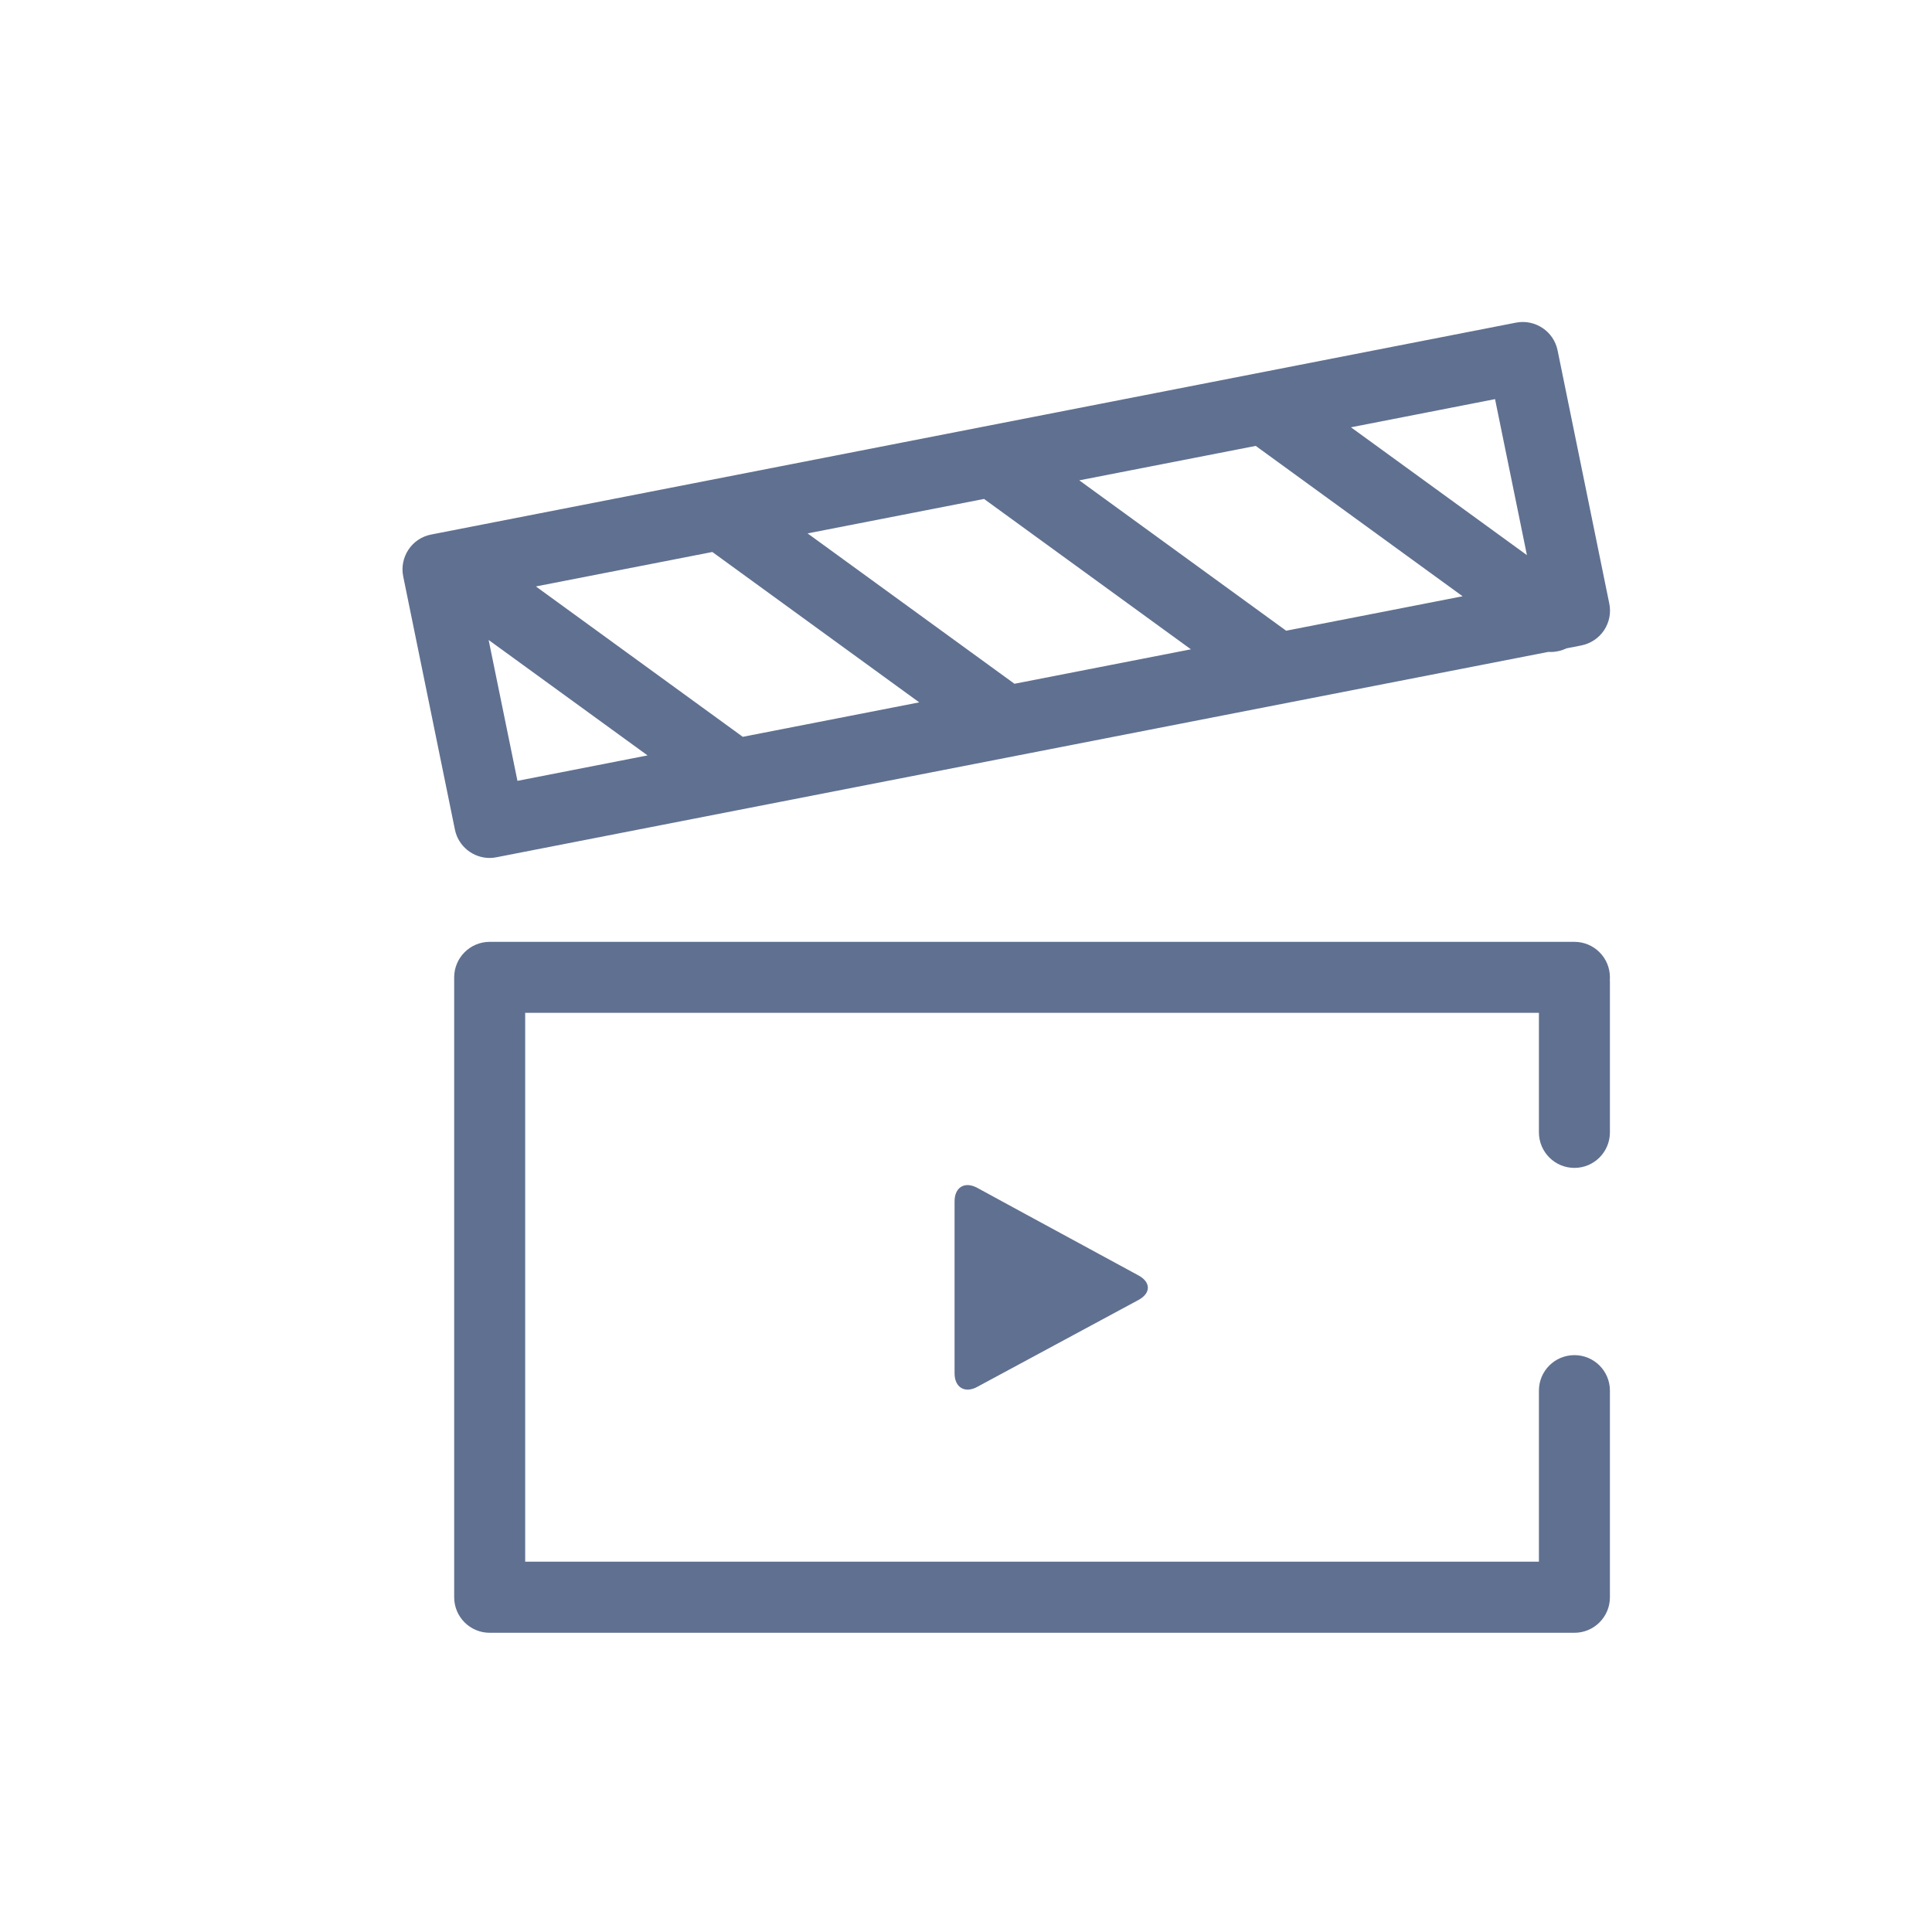
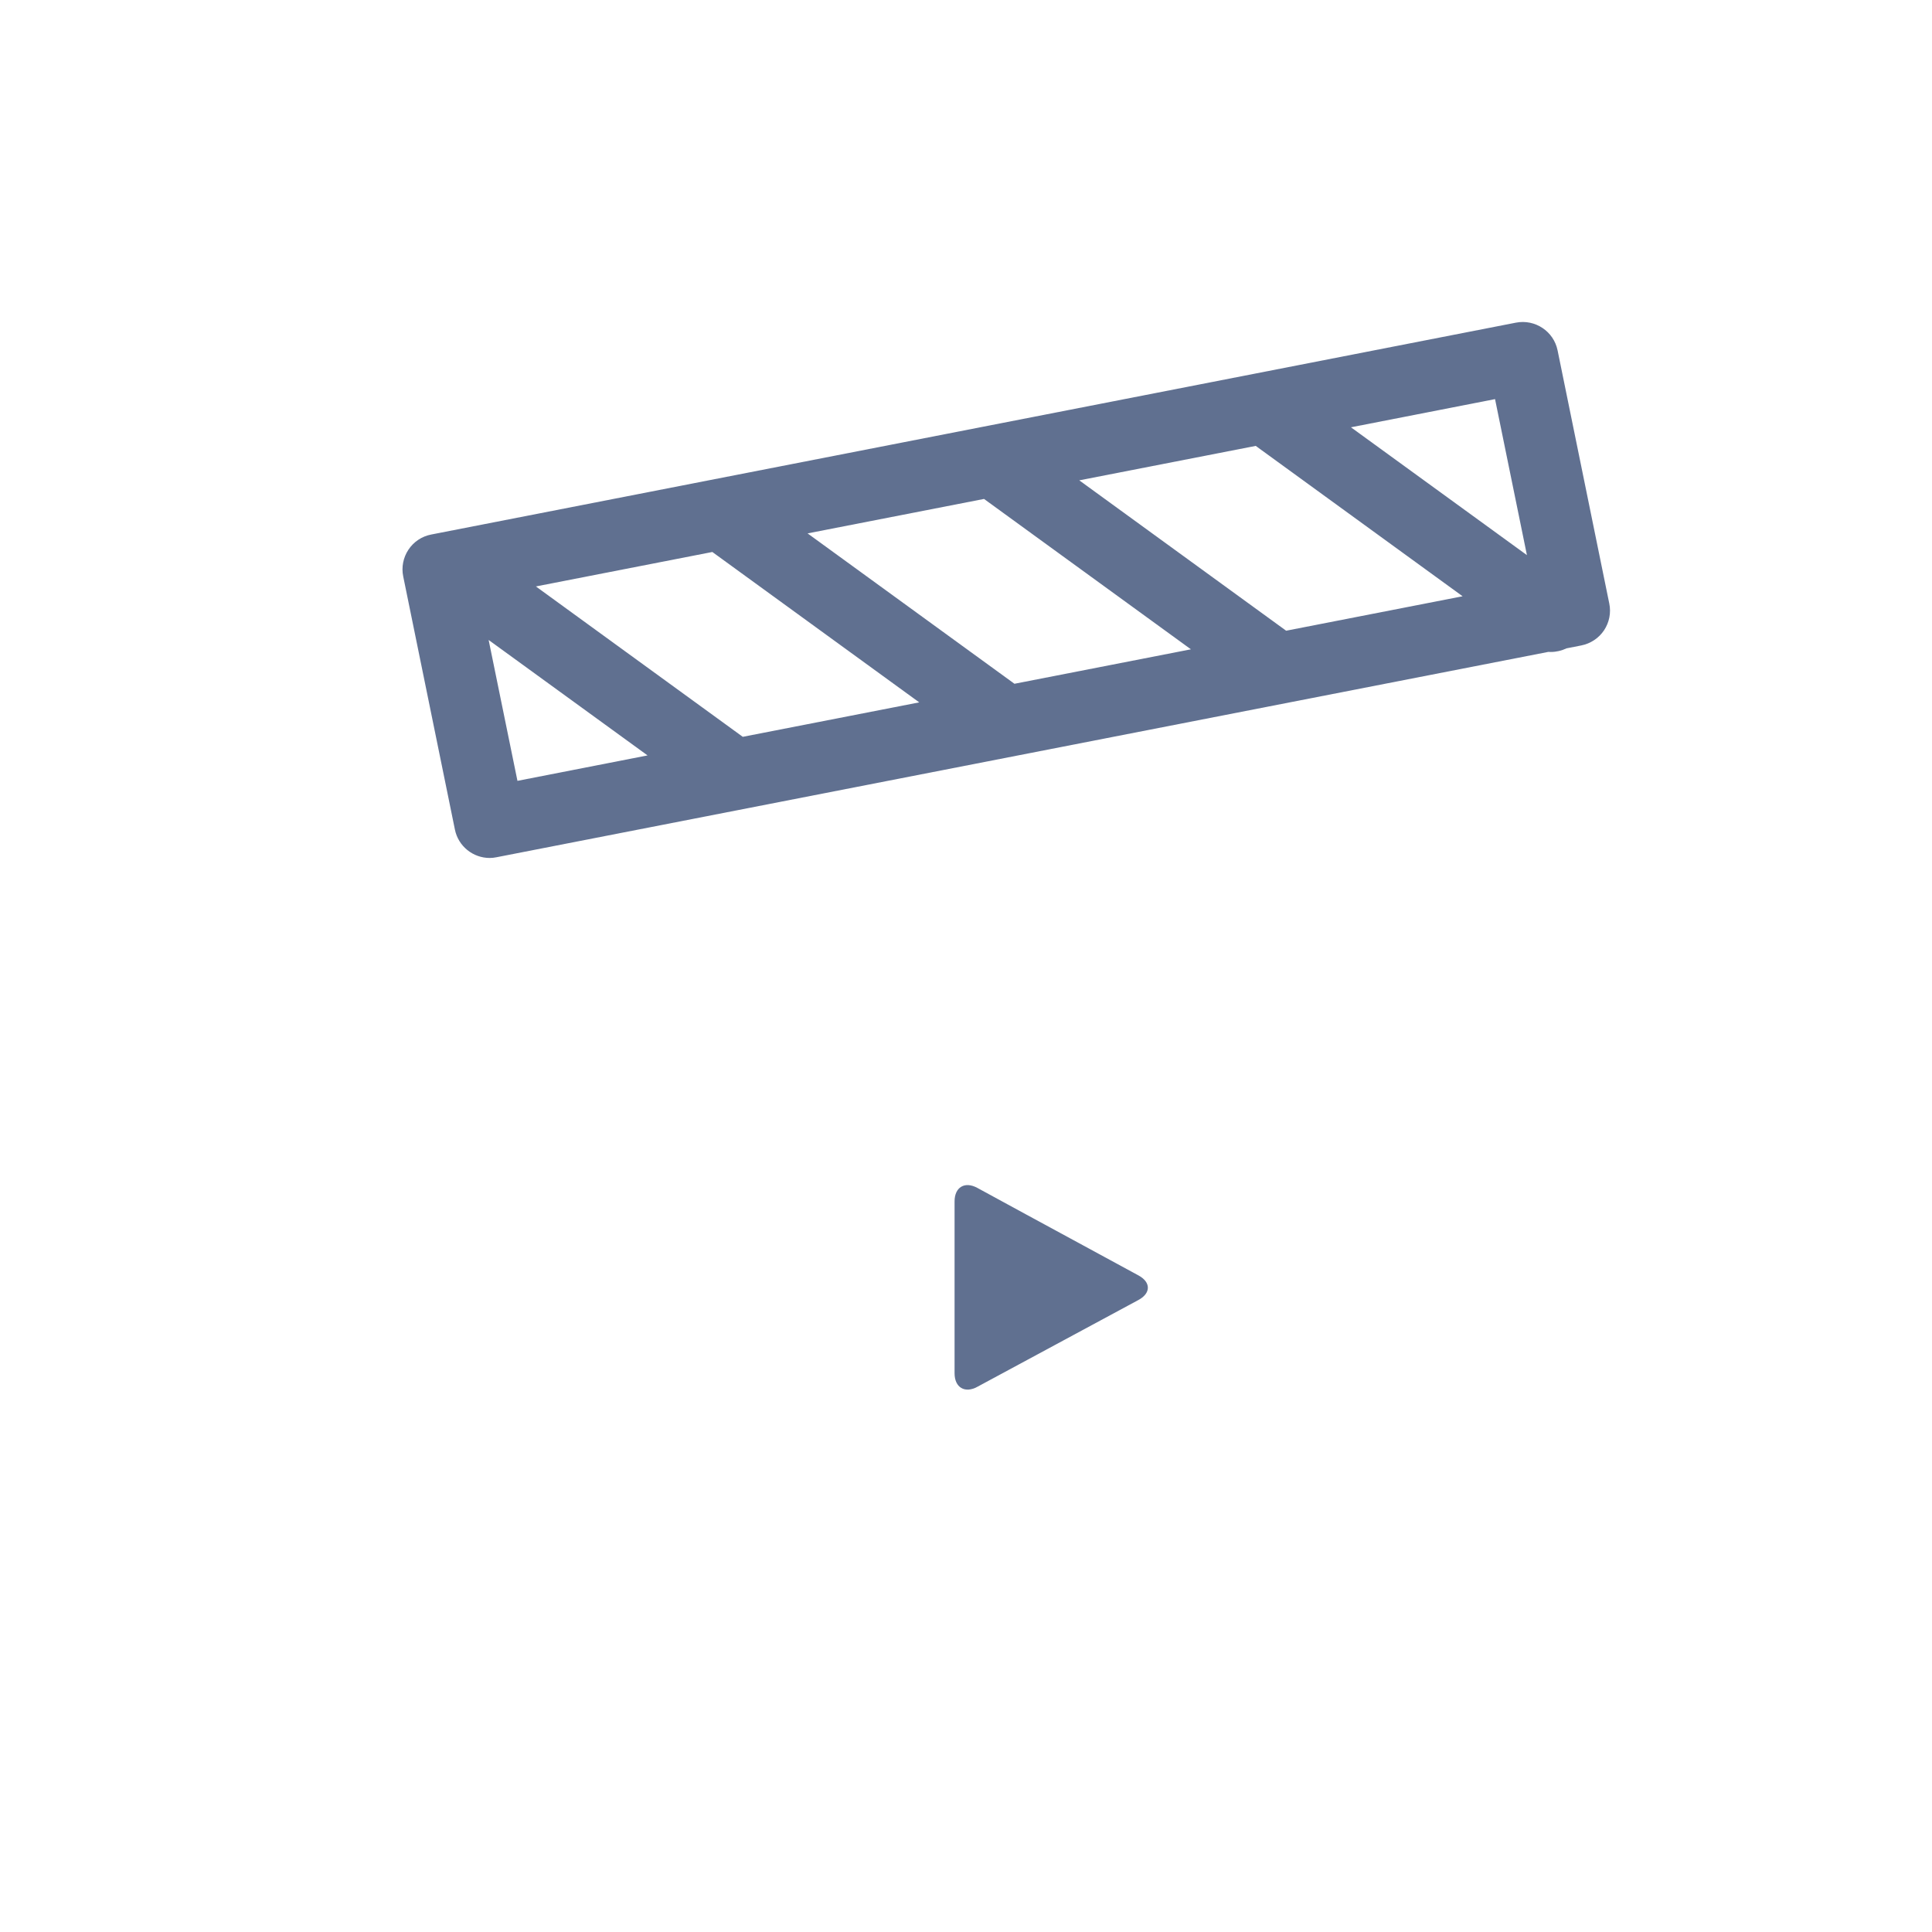
<svg xmlns="http://www.w3.org/2000/svg" width="24" height="24" viewBox="0 0 24 24" fill="none">
-   <path fill-rule="evenodd" clip-rule="evenodd" d="M19.558 11.7H6.083C6.083 11.7 6.083 11.7 6.083 11.7C5.839 11.7 5.642 11.898 5.642 12.141V19.842C5.642 20.085 5.839 20.283 6.083 20.283H19.558C19.802 20.283 19.999 20.085 19.999 19.842V17.275C19.999 17.031 19.802 16.834 19.558 16.834C19.314 16.834 19.117 17.031 19.117 17.275V19.4H6.524V12.582H19.117V14.066C19.117 14.31 19.314 14.508 19.558 14.508C19.802 14.508 19.999 14.31 19.999 14.066V12.206C19.999 12.195 19.999 12.184 19.998 12.174C19.999 12.163 19.999 12.152 19.999 12.141C19.999 11.898 19.802 11.7 19.558 11.7Z" fill="#607090" />
-   <path fill-rule="evenodd" clip-rule="evenodd" d="M6.083 10.658C6.111 10.658 6.139 10.655 6.168 10.649L19.234 8.098C19.244 8.098 19.255 8.099 19.265 8.099C19.332 8.099 19.399 8.083 19.46 8.054L19.643 8.018C19.759 7.995 19.861 7.927 19.926 7.83C19.991 7.732 20.015 7.612 19.991 7.497L19.349 4.353C19.301 4.116 19.07 3.962 18.832 4.008L5.357 6.64C5.241 6.662 5.139 6.73 5.074 6.828C5.009 6.926 4.985 7.046 5.009 7.161L5.651 10.305C5.693 10.513 5.877 10.658 6.083 10.658ZM8.849 6.857L11.419 8.725L9.227 9.153L6.657 7.285L8.849 6.857ZM12.224 6.198L14.794 8.066L12.602 8.494L10.032 6.626L12.224 6.198ZM15.599 5.539L18.169 7.407L15.977 7.835L13.407 5.967L15.599 5.539ZM6.07 7.95L8.044 9.384L6.428 9.7L6.07 7.95ZM18.968 6.896L16.782 5.308L18.572 4.958L18.968 6.896Z" fill="#607090" />
+   <path fill-rule="evenodd" clip-rule="evenodd" d="M6.083 10.658C6.111 10.658 6.139 10.655 6.168 10.649L19.234 8.098C19.244 8.098 19.255 8.099 19.265 8.099C19.332 8.099 19.399 8.083 19.46 8.054L19.643 8.018C19.759 7.995 19.861 7.927 19.926 7.83C19.991 7.732 20.015 7.612 19.991 7.497L19.349 4.353C19.301 4.116 19.07 3.962 18.832 4.008L5.357 6.64C5.241 6.662 5.139 6.73 5.074 6.828C5.009 6.926 4.985 7.046 5.009 7.161L5.651 10.305C5.693 10.513 5.877 10.658 6.083 10.658ZM8.849 6.857L11.419 8.725L9.227 9.153L6.657 7.285L8.849 6.857ZM12.224 6.198L14.794 8.066L12.602 8.494L10.032 6.626L12.224 6.198ZM15.599 5.539L18.169 7.407L15.977 7.835L13.407 5.967L15.599 5.539ZM6.07 7.95L8.044 9.384L6.428 9.7L6.07 7.95ZM18.968 6.896L16.782 5.308L18.572 4.958Z" fill="#607090" />
  <path fill-rule="evenodd" clip-rule="evenodd" d="M13.303 15.388C13.147 15.304 12.894 15.166 12.739 15.082L12.14 14.756C11.985 14.672 11.858 14.747 11.858 14.924V14.93C11.858 15.106 11.858 15.395 11.858 15.572V17.059C11.858 17.236 11.985 17.312 12.14 17.228L14.142 16.149C14.298 16.065 14.298 15.928 14.143 15.844L13.303 15.388Z" fill="#607090" />
</svg>